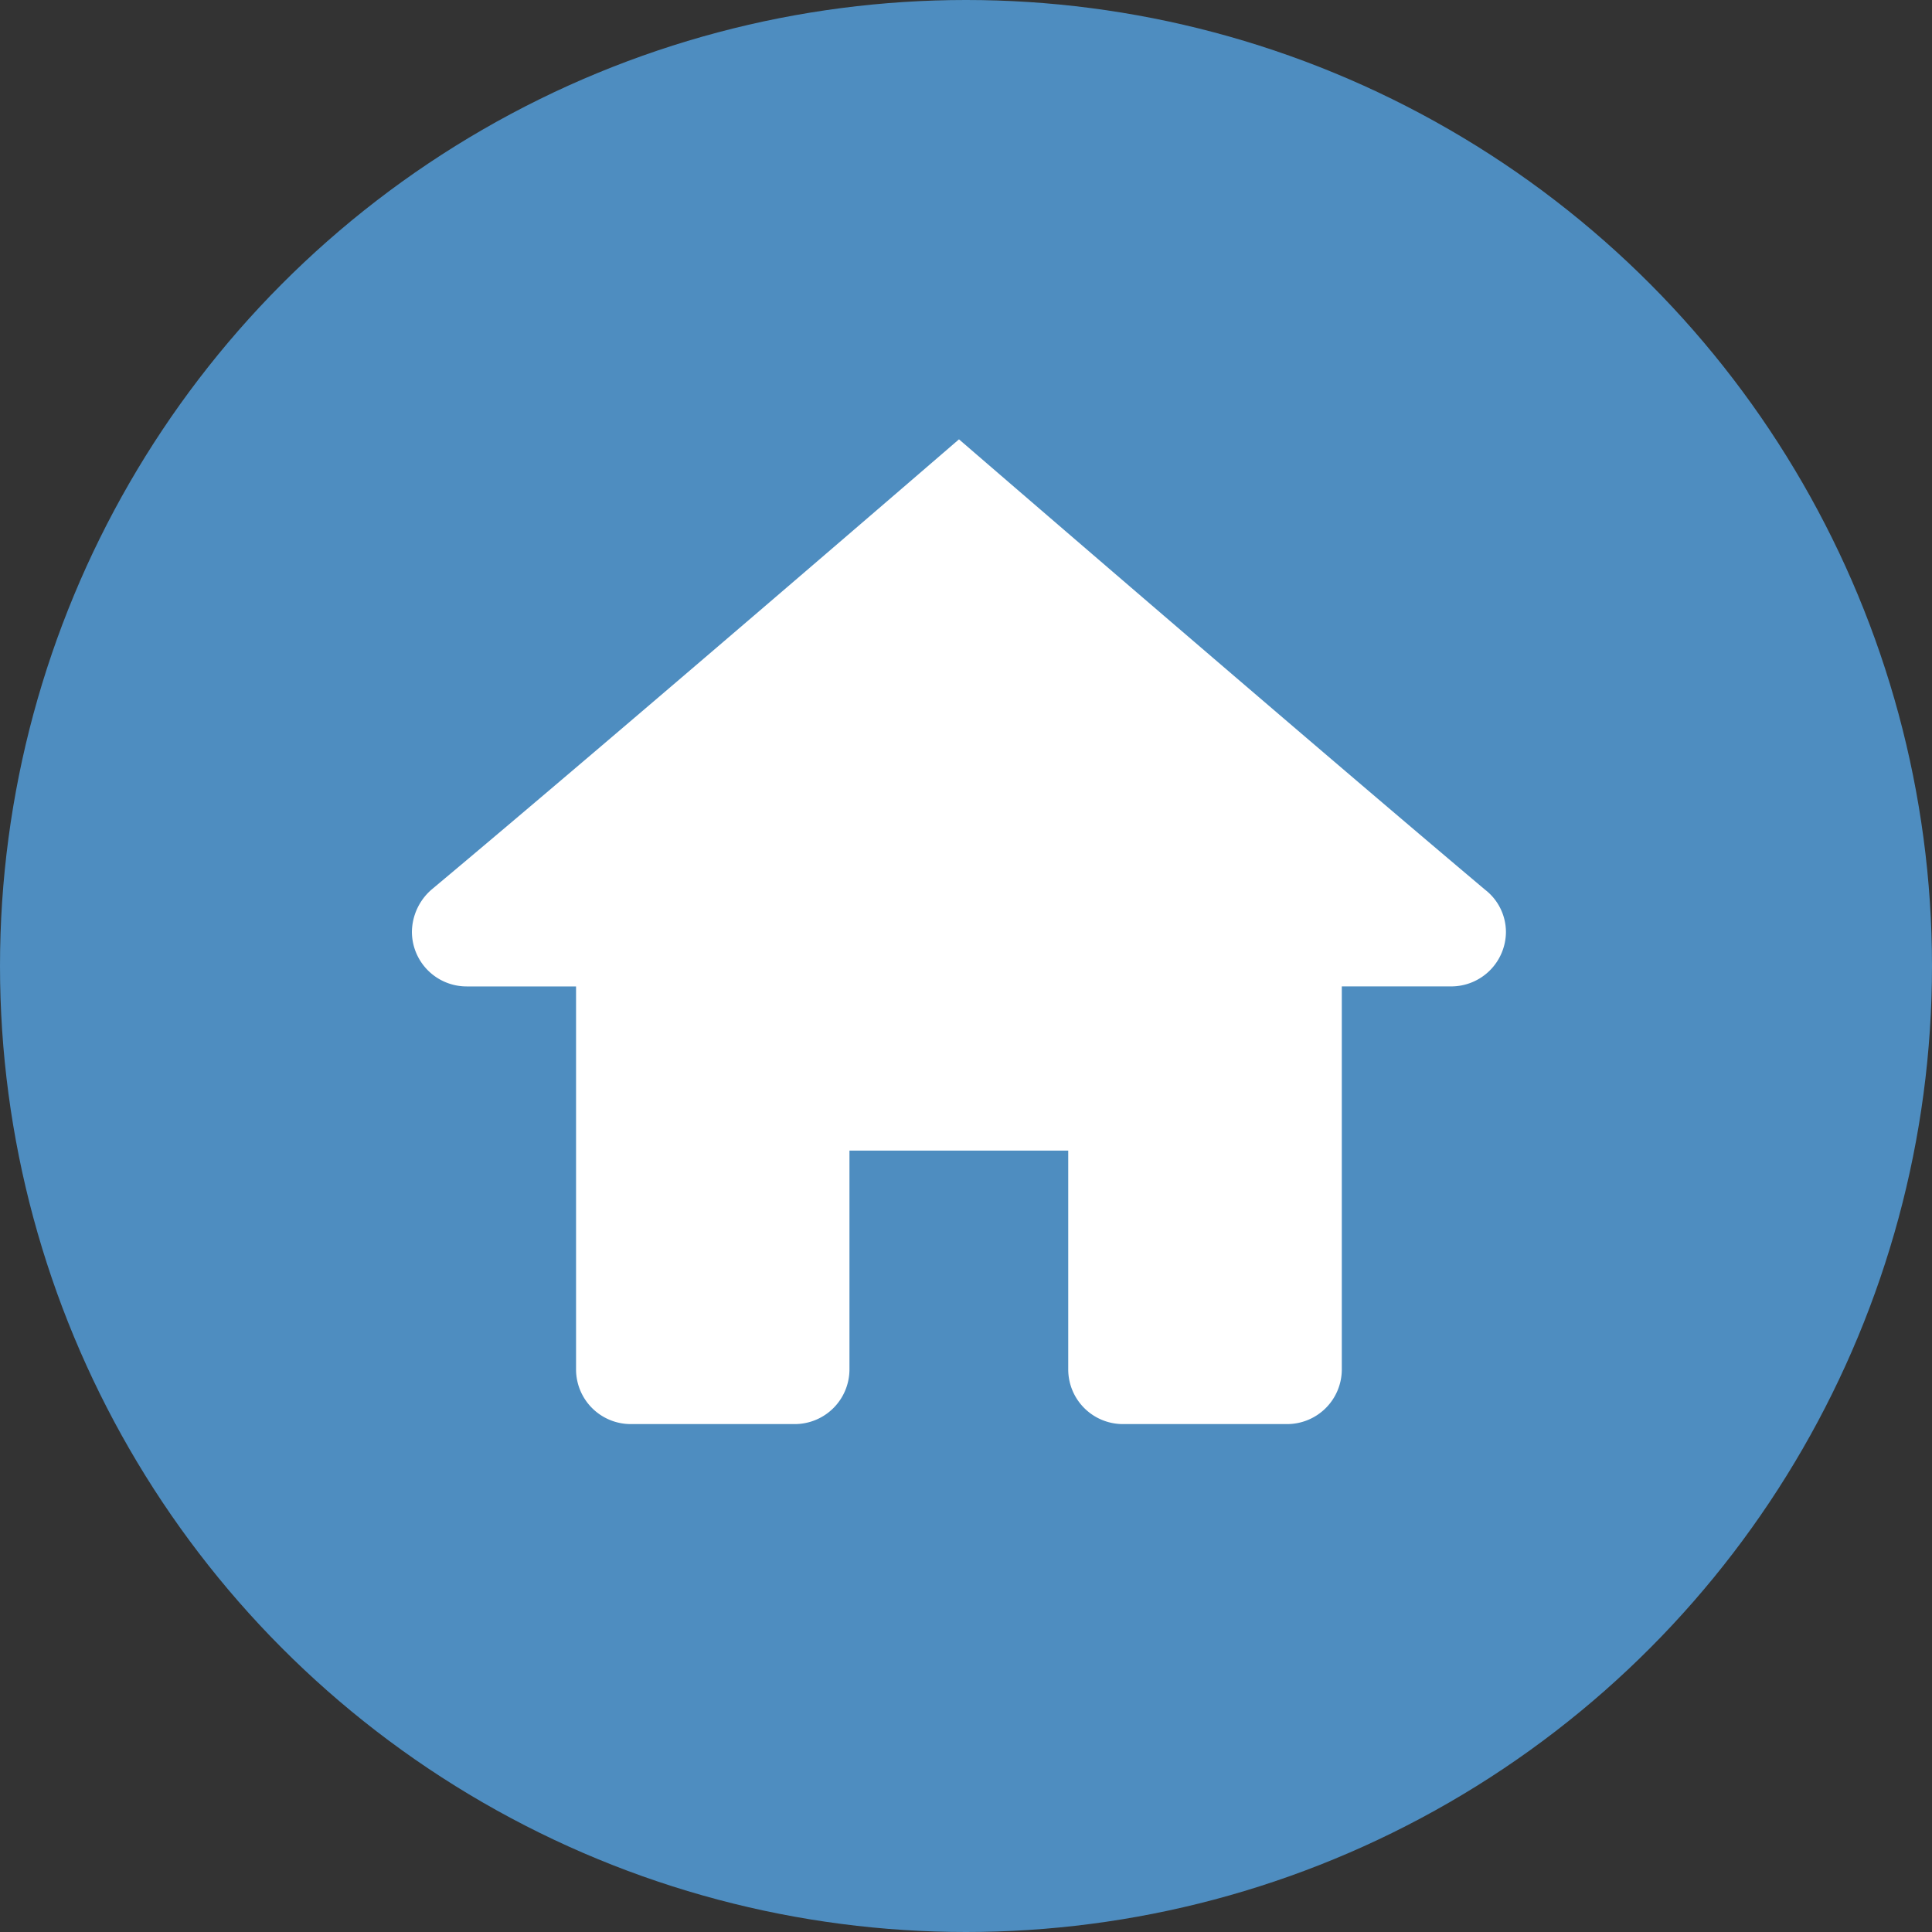
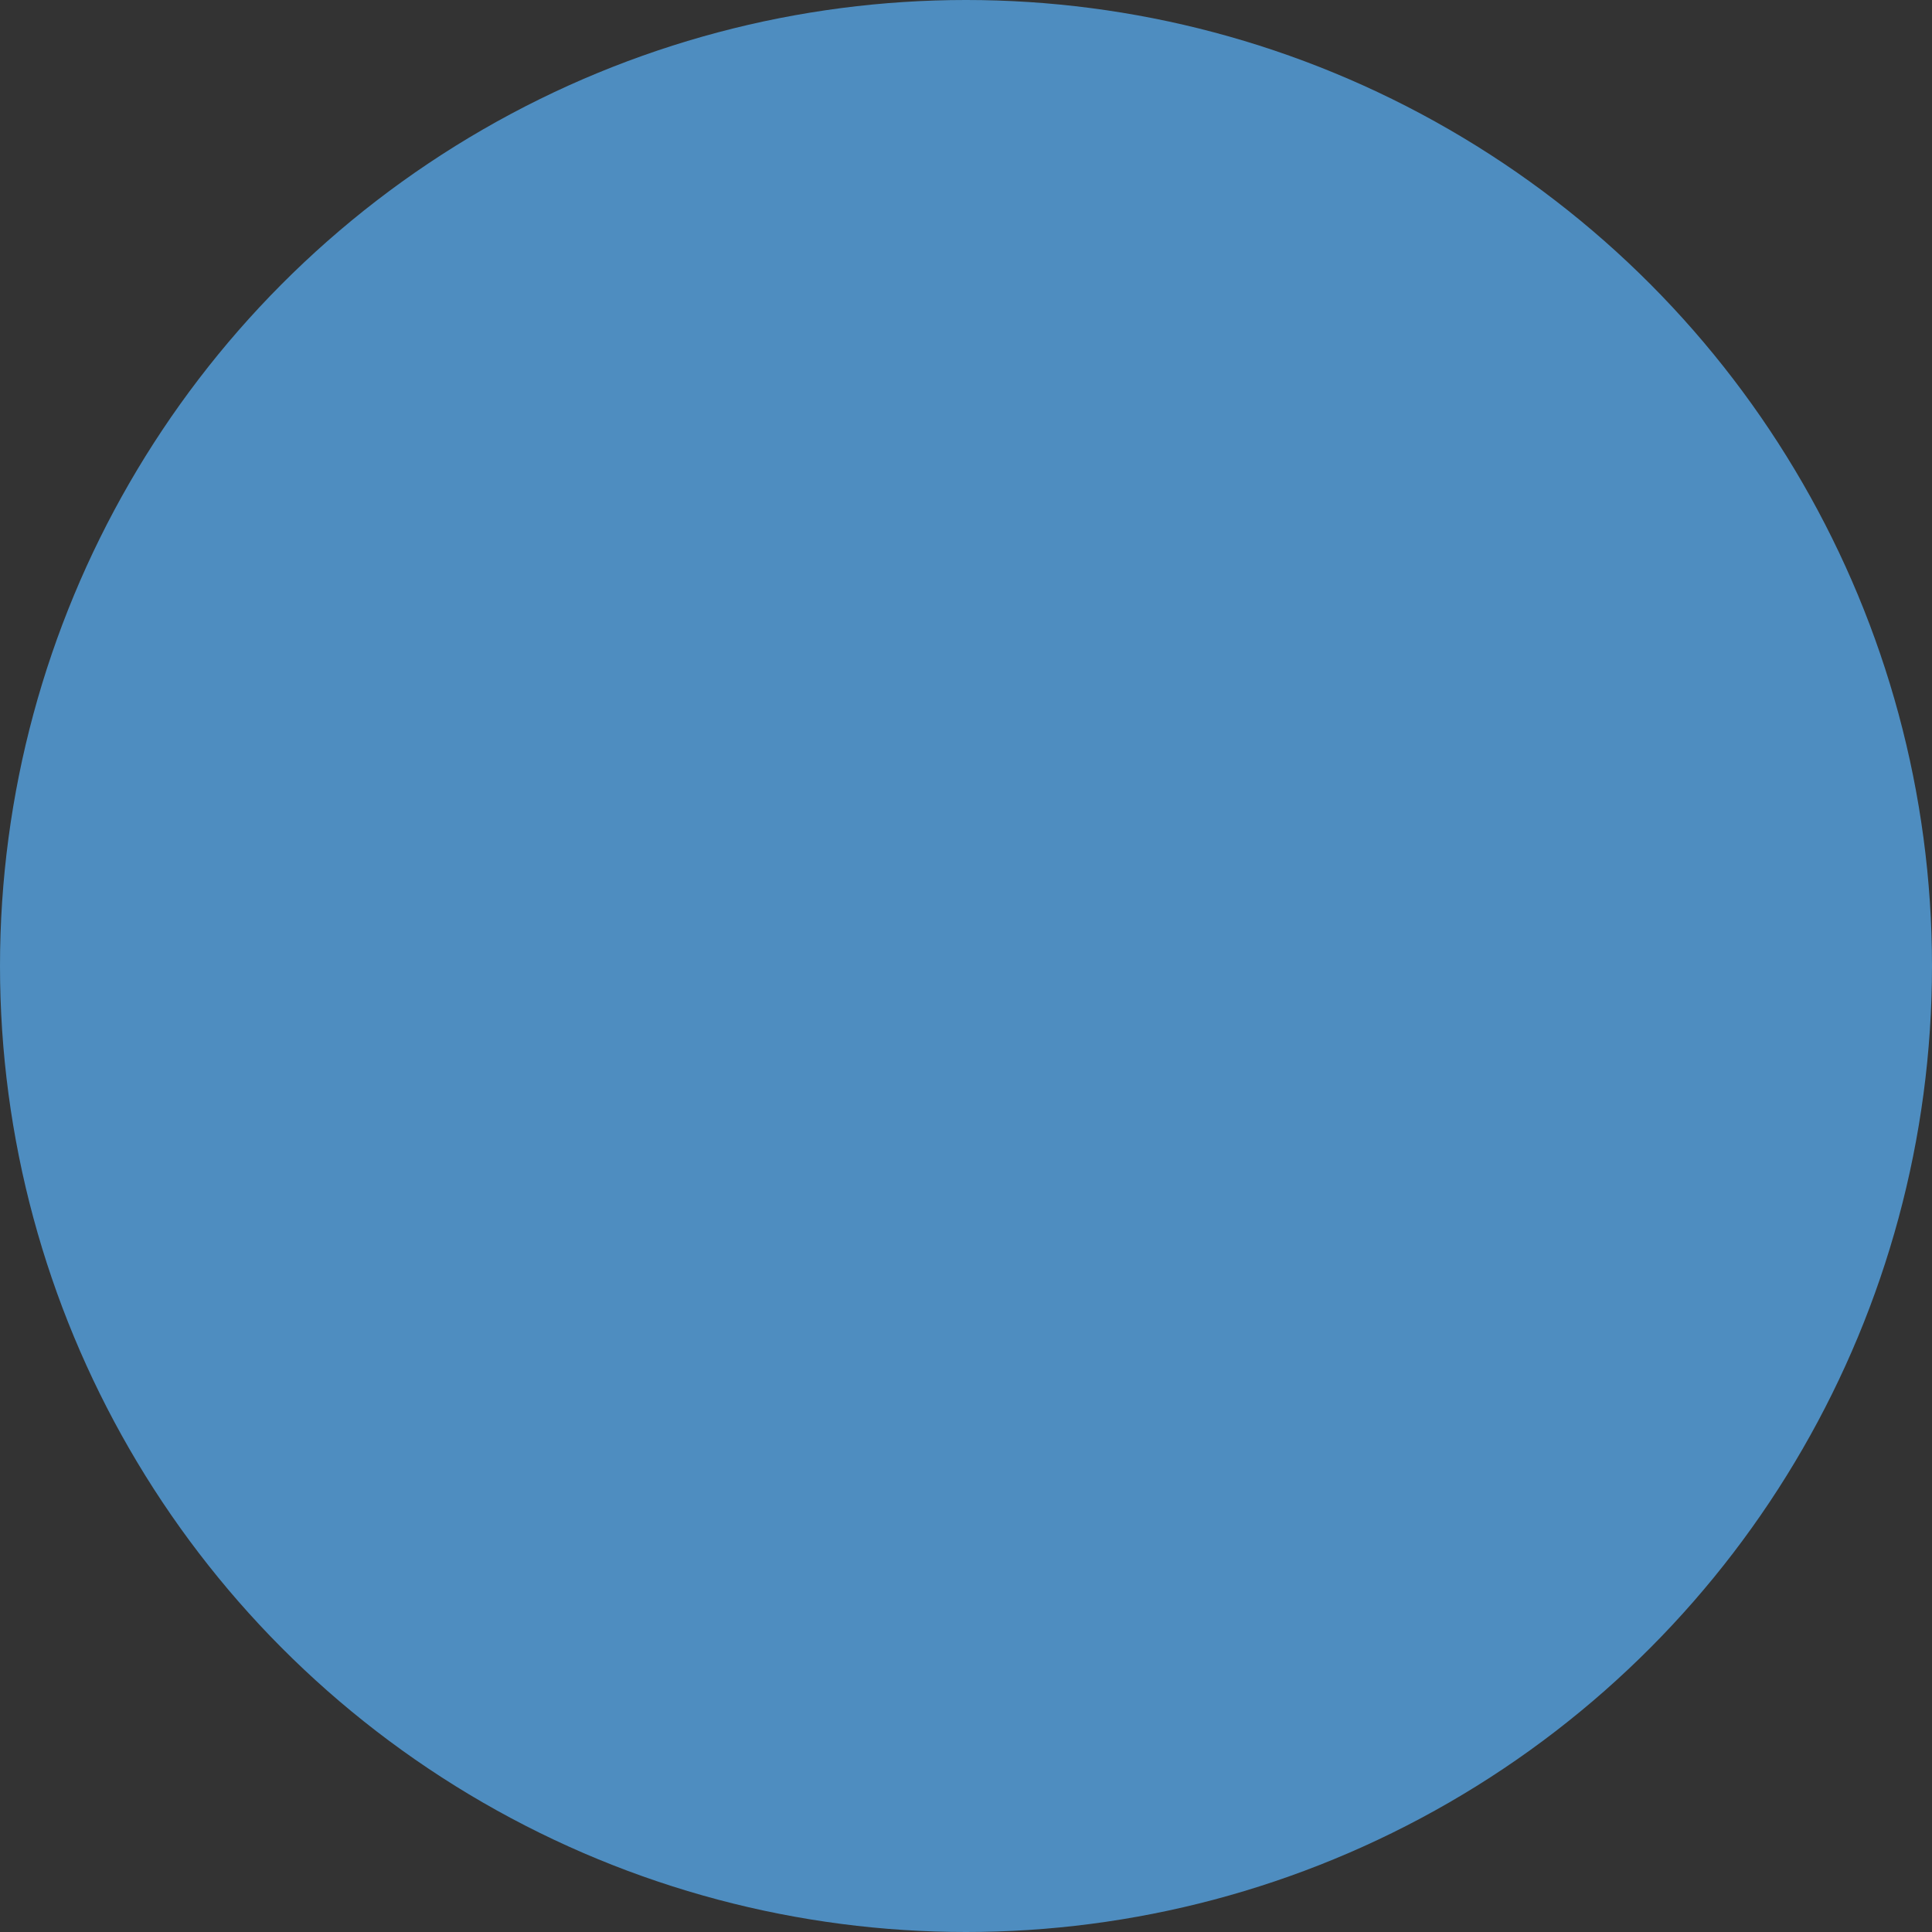
<svg xmlns="http://www.w3.org/2000/svg" xmlns:ns1="http://sodipodi.sourceforge.net/DTD/sodipodi-0.dtd" xmlns:ns2="http://www.inkscape.org/namespaces/inkscape" width="68" height="68" viewBox="0 0 68 68" version="1.1" id="svg2" ns1:docname="home-icon.svg" ns2:version="1.3 (0e150ed, 2023-07-21)">
  <rect x="0" y="0" width="68" height="68" fill="#333333" stroke="none" />
  <ns1:namedview id="namedview2" pagecolor="#ffffff" bordercolor="#000000" borderopacity="0.25" ns2:showpageshadow="2" ns2:pageopacity="0.0" ns2:pagecheckerboard="0" ns2:deskcolor="#d1d1d1" showgrid="false" ns2:zoom="11.337209" ns2:cx="34.003077" ns2:cy="36.957949" ns2:window-width="2048" ns2:window-height="1227" ns2:window-x="0" ns2:window-y="25" ns2:window-maximized="1" ns2:current-layer="svg2" />
  <defs id="defs2" />
  <circle id="Ellipse_13-2" data-name="Ellipse 13" cx="34" cy="34" r="34" fill="#4e8dc0" />
-   <path id="f36090769ad7d30db2b6fb519cf1a2da" d="m 33.753,15.463 c 0,0 -11.911,10.282 -18.568,15.851 a 2,2 0 0 0 -0.687,1.479 1.926,1.926 0 0 0 1.926,1.926 h 3.851 v 13.478 a 1.926,1.926 0 0 0 1.923,1.926 h 5.777 a 1.926,1.926 0 0 0 1.923,-1.926 v -7.7 h 7.7 v 7.7 a 1.926,1.926 0 0 0 1.926,1.926 h 5.777 a 1.926,1.926 0 0 0 1.926,-1.926 V 34.718 h 3.851 a 1.926,1.926 0 0 0 1.926,-1.926 1.887,1.887 0 0 0 -0.737,-1.479 C 45.661,25.745 33.753,15.463 33.753,15.463 Z" fill="#ffffff" />
</svg>